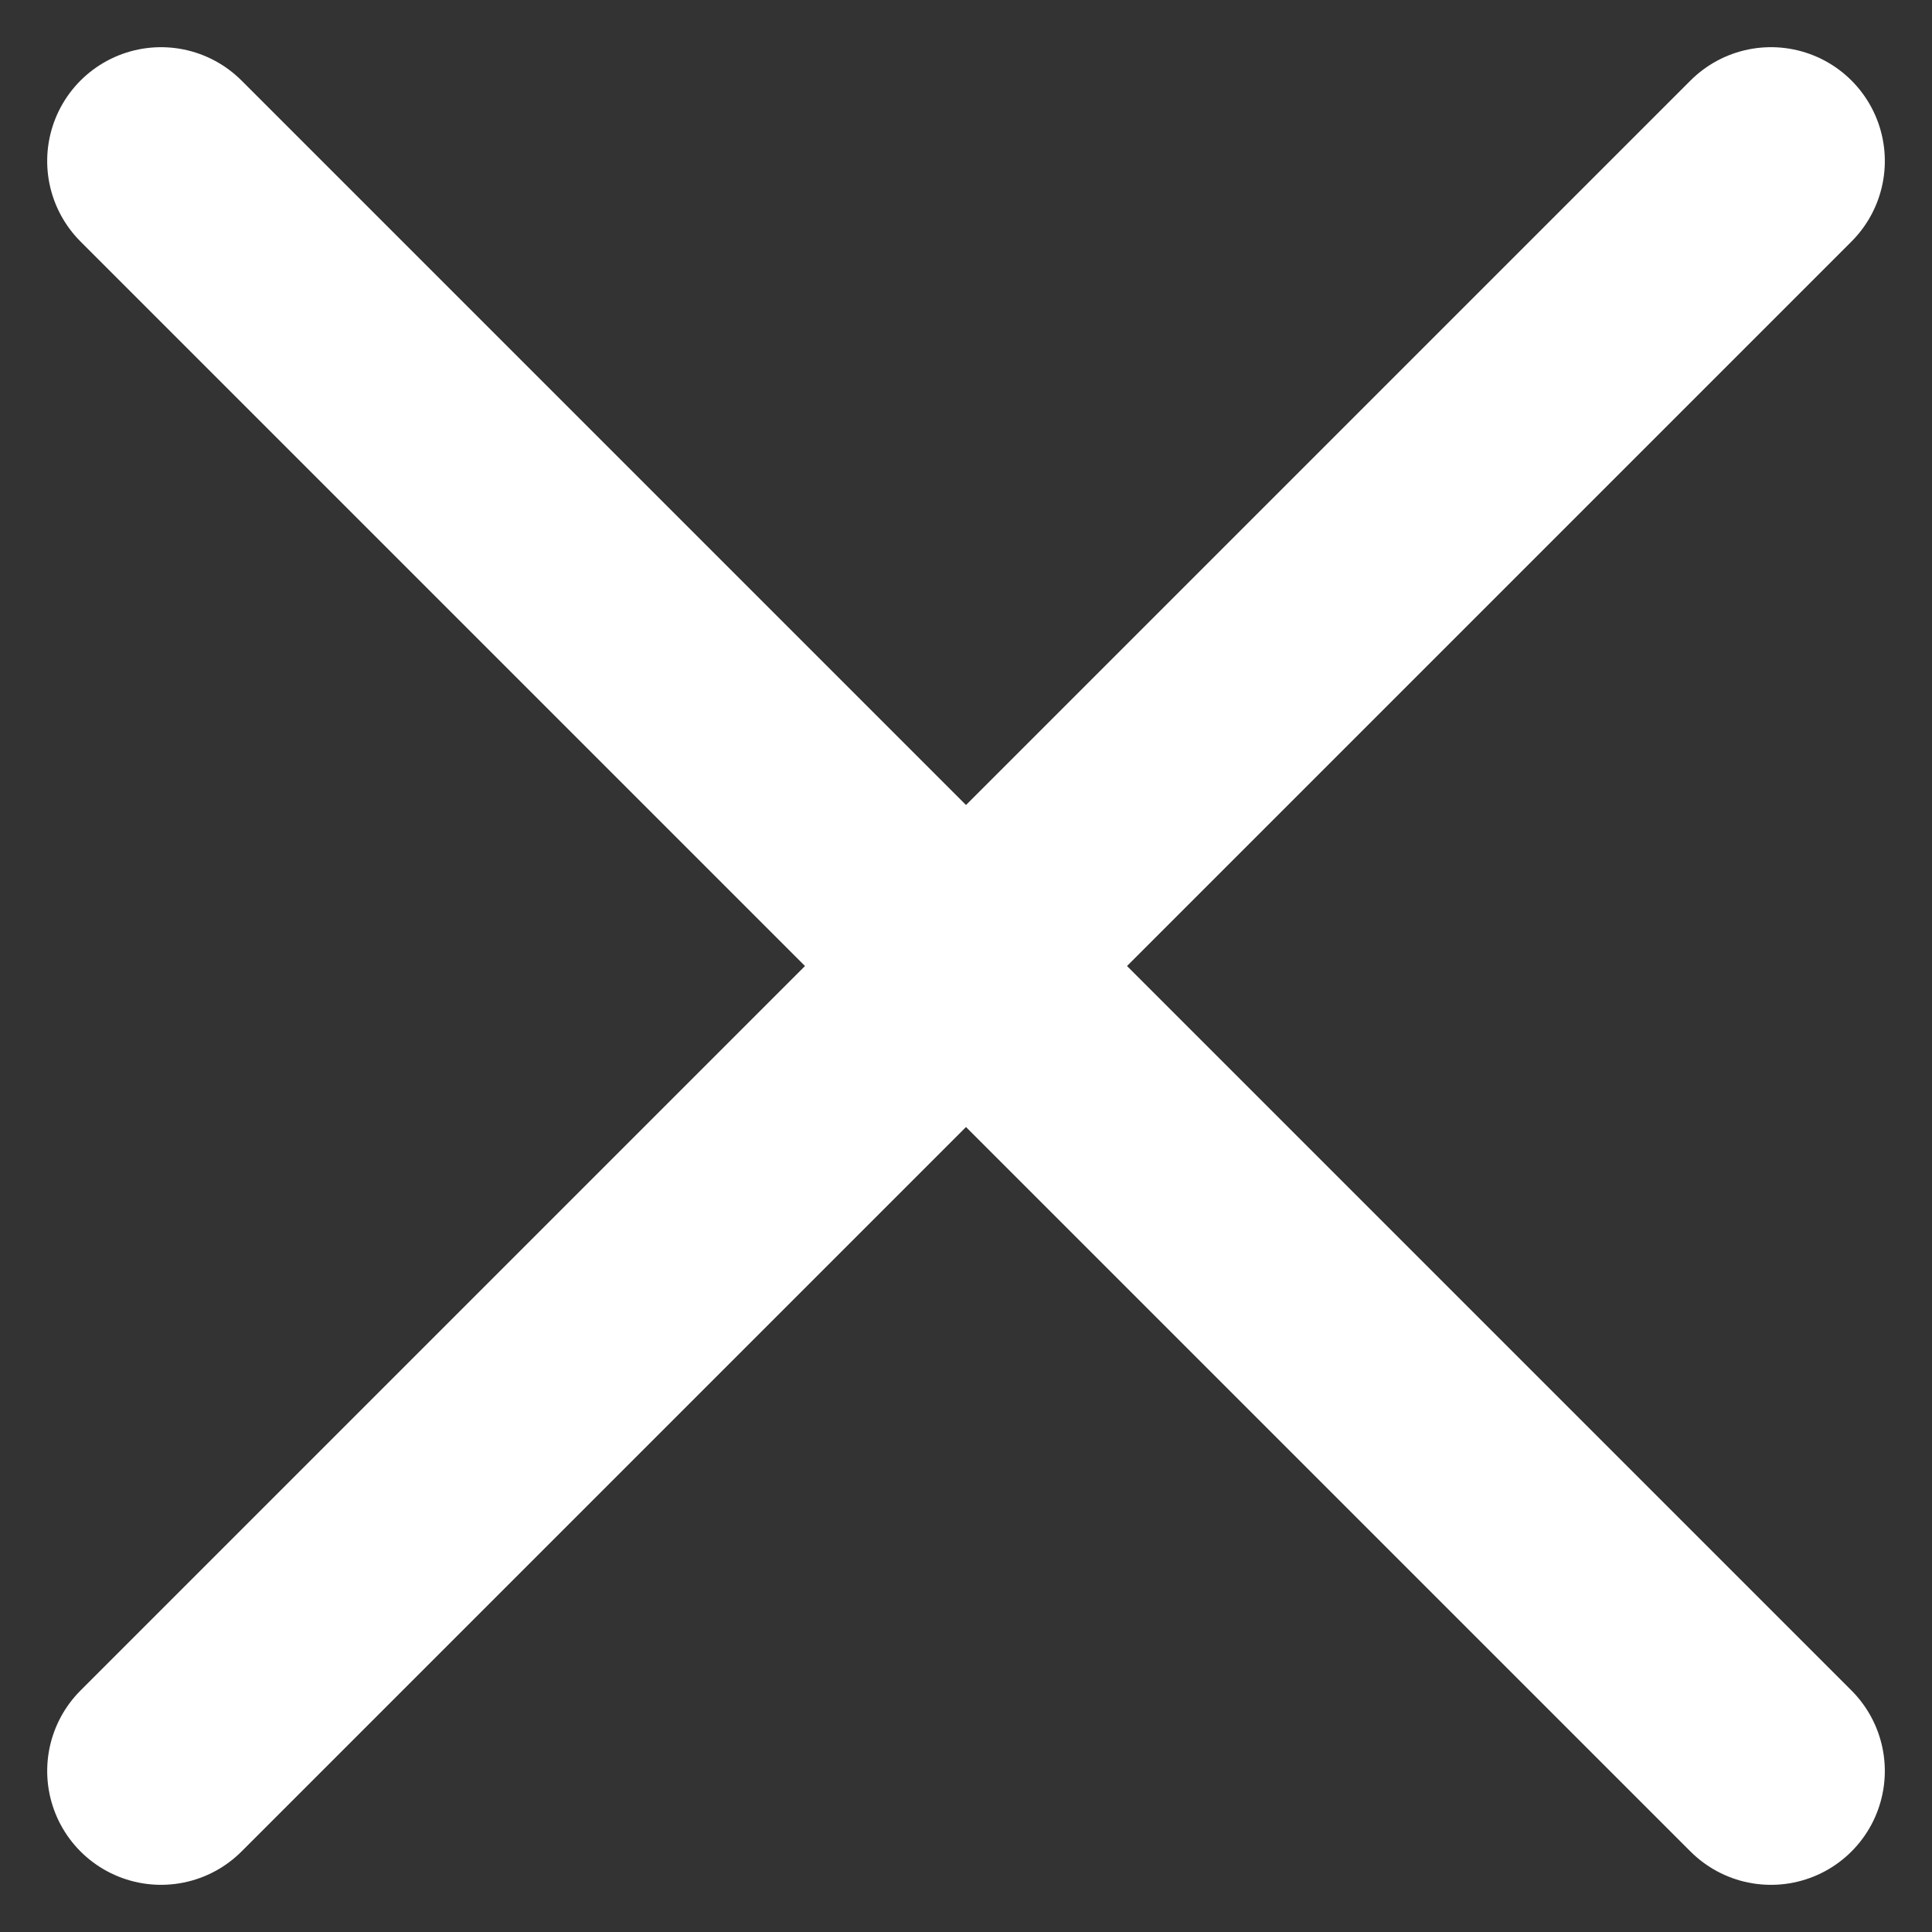
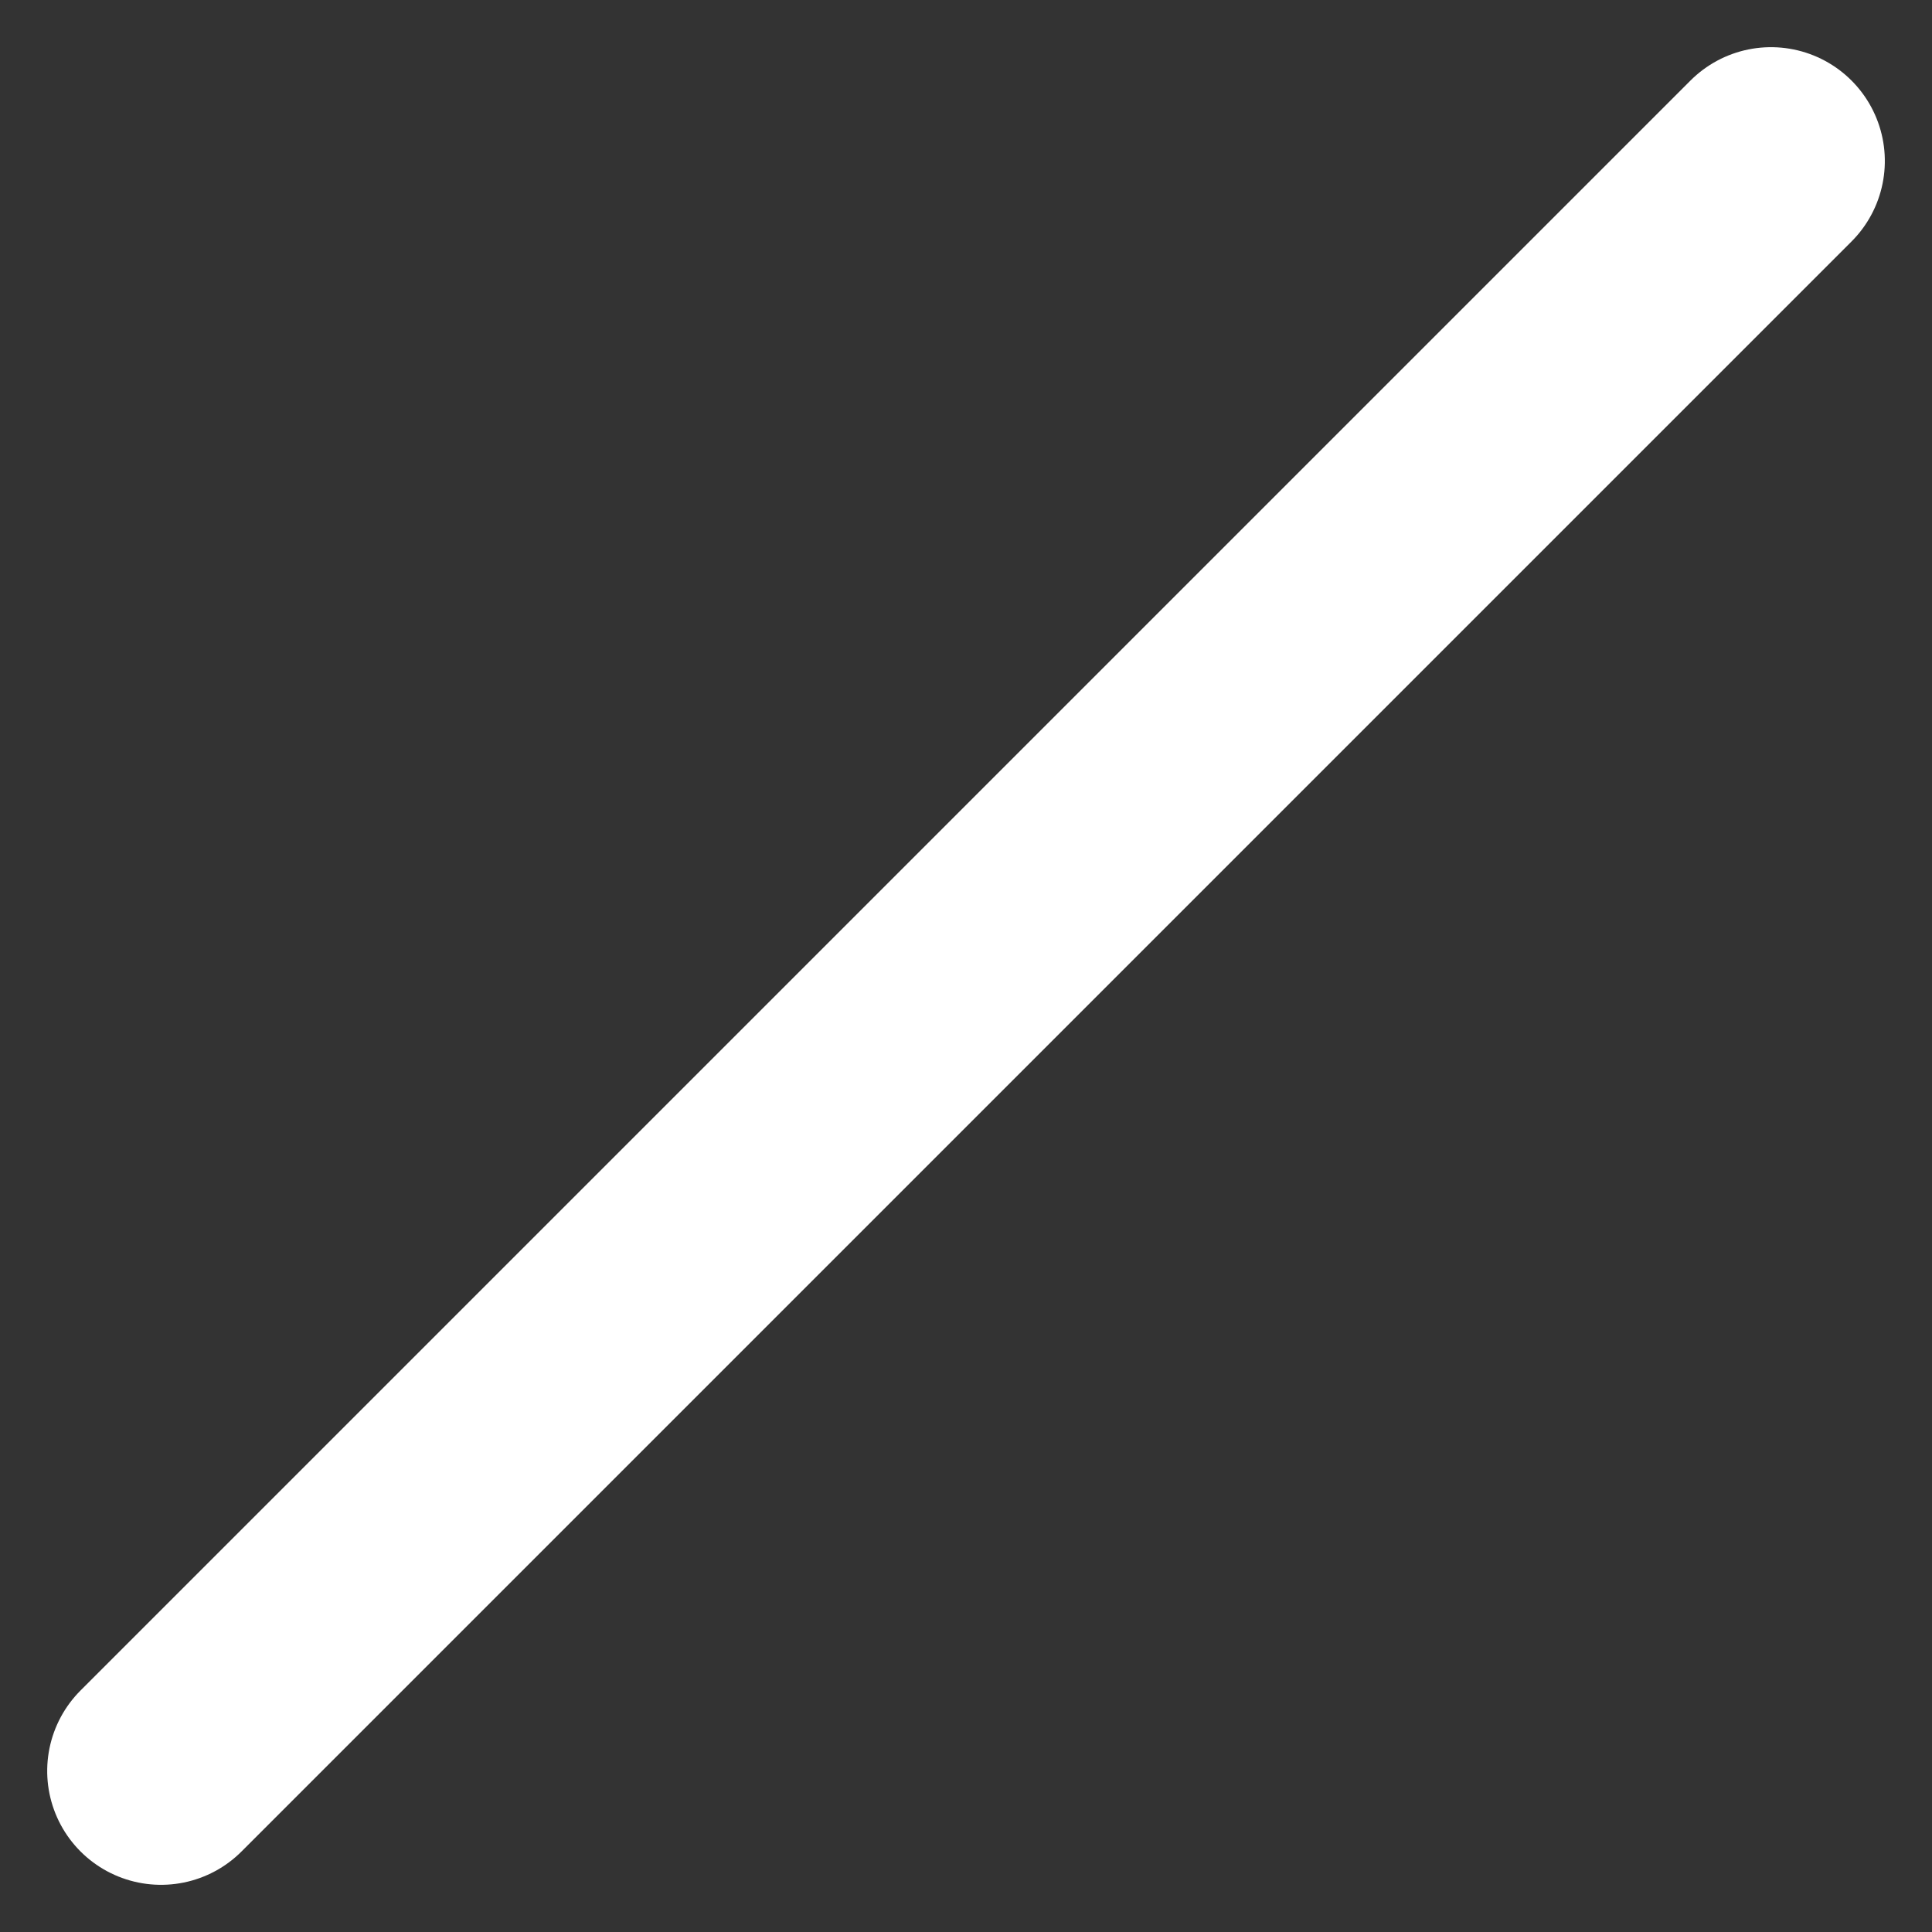
<svg xmlns="http://www.w3.org/2000/svg" width="16.971" height="16.971" viewBox="0 0 16.971 16.971">
  <rect x="0" y="0" width="16.971" height="16.971" fill="#333333" stroke="none" />
  <g id="Group_25" data-name="Group 25" transform="translate(1.061 1.061)">
    <path id="Path_6" data-name="Path 6" d="M0,.5H20" transform="translate(0 14.142) rotate(-45)" fill="none" stroke="#fff" stroke-linecap="round" stroke-linejoin="round" stroke-miterlimit="10" stroke-width="2" />
-     <path id="Path_6-2" data-name="Path 6" d="M0,.5H20" transform="translate(0.707 0) rotate(45)" fill="none" stroke="#fff" stroke-linecap="round" stroke-linejoin="round" stroke-miterlimit="10" stroke-width="2" />
  </g>
</svg>